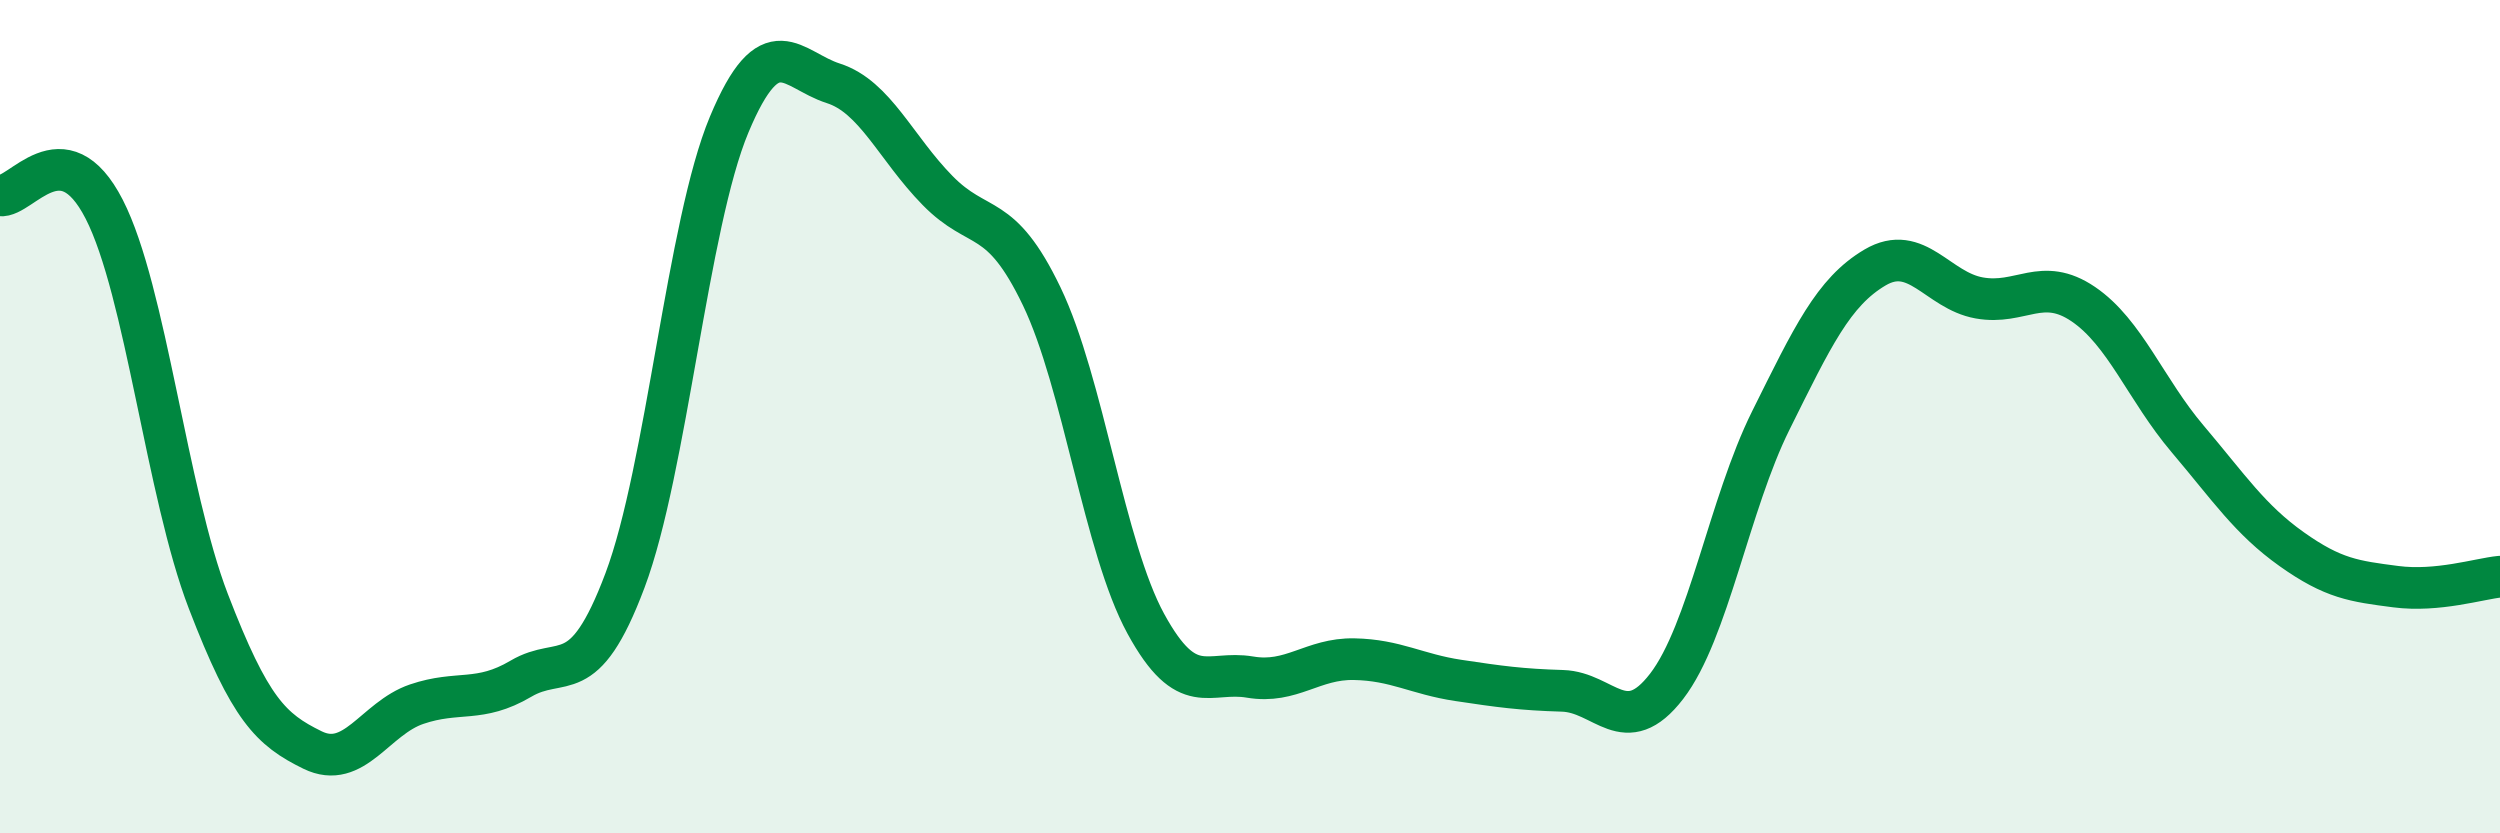
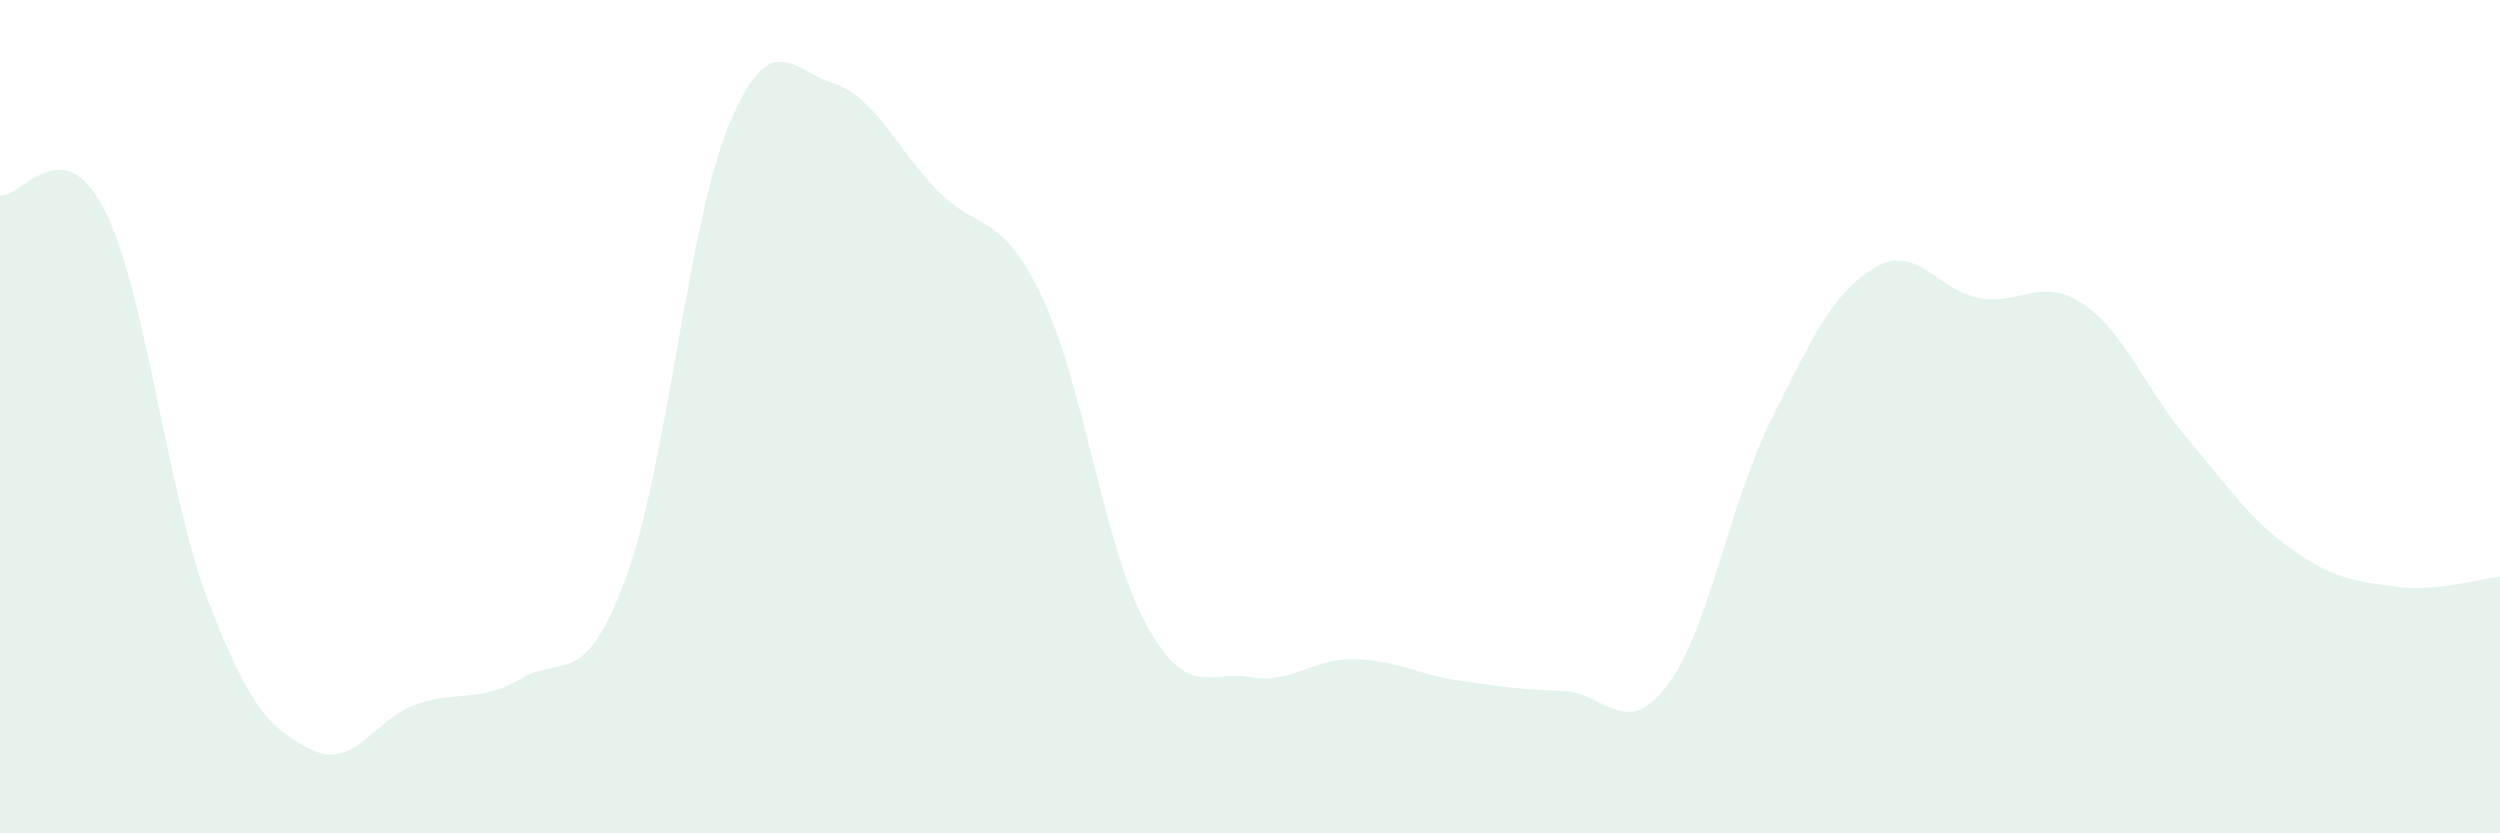
<svg xmlns="http://www.w3.org/2000/svg" width="60" height="20" viewBox="0 0 60 20">
  <path d="M 0,4.69 C 0.5,4.76 1.5,3.07 2.5,5.02 C 3.5,6.97 4,11.83 5,14.43 C 6,17.03 6.5,17.51 7.5,18 C 8.5,18.49 9,17.24 10,16.9 C 11,16.56 11.5,16.88 12.5,16.29 C 13.5,15.7 14,16.59 15,13.93 C 16,11.27 16.5,5.38 17.5,2.99 C 18.5,0.6 19,1.68 20,2 C 21,2.32 21.5,3.55 22.5,4.57 C 23.5,5.59 24,5.03 25,7.11 C 26,9.19 26.5,13.14 27.5,14.97 C 28.5,16.8 29,16.08 30,16.25 C 31,16.42 31.5,15.8 32.5,15.82 C 33.5,15.84 34,16.18 35,16.33 C 36,16.48 36.5,16.55 37.5,16.58 C 38.5,16.61 39,17.77 40,16.47 C 41,15.17 41.5,12.1 42.5,10.09 C 43.5,8.08 44,7.01 45,6.42 C 46,5.83 46.5,6.97 47.5,7.15 C 48.5,7.33 49,6.62 50,7.3 C 51,7.98 51.5,9.35 52.5,10.53 C 53.5,11.71 54,12.47 55,13.18 C 56,13.89 56.5,13.95 57.5,14.08 C 58.5,14.21 59.5,13.89 60,13.84L60 20L0 20Z" fill="#008740" opacity="0.1" stroke-linecap="round" stroke-linejoin="round" />
-   <path d="M 0,4.69 C 0.5,4.76 1.5,3.07 2.5,5.02 C 3.5,6.97 4,11.83 5,14.43 C 6,17.03 6.5,17.51 7.5,18 C 8.5,18.49 9,17.24 10,16.9 C 11,16.56 11.5,16.88 12.5,16.29 C 13.5,15.7 14,16.59 15,13.93 C 16,11.27 16.5,5.38 17.5,2.99 C 18.5,0.6 19,1.68 20,2 C 21,2.32 21.5,3.55 22.5,4.57 C 23.5,5.59 24,5.03 25,7.11 C 26,9.19 26.5,13.14 27.5,14.97 C 28.5,16.8 29,16.08 30,16.25 C 31,16.42 31.5,15.8 32.5,15.82 C 33.5,15.84 34,16.18 35,16.33 C 36,16.48 36.5,16.55 37.5,16.58 C 38.5,16.61 39,17.77 40,16.47 C 41,15.17 41.5,12.1 42.5,10.09 C 43.5,8.08 44,7.01 45,6.42 C 46,5.83 46.5,6.97 47.5,7.15 C 48.5,7.33 49,6.62 50,7.3 C 51,7.98 51.5,9.35 52.5,10.53 C 53.5,11.71 54,12.47 55,13.18 C 56,13.89 56.5,13.95 57.5,14.08 C 58.5,14.21 59.5,13.89 60,13.84" stroke="#008740" stroke-width="1" fill="none" stroke-linecap="round" stroke-linejoin="round" />
</svg>